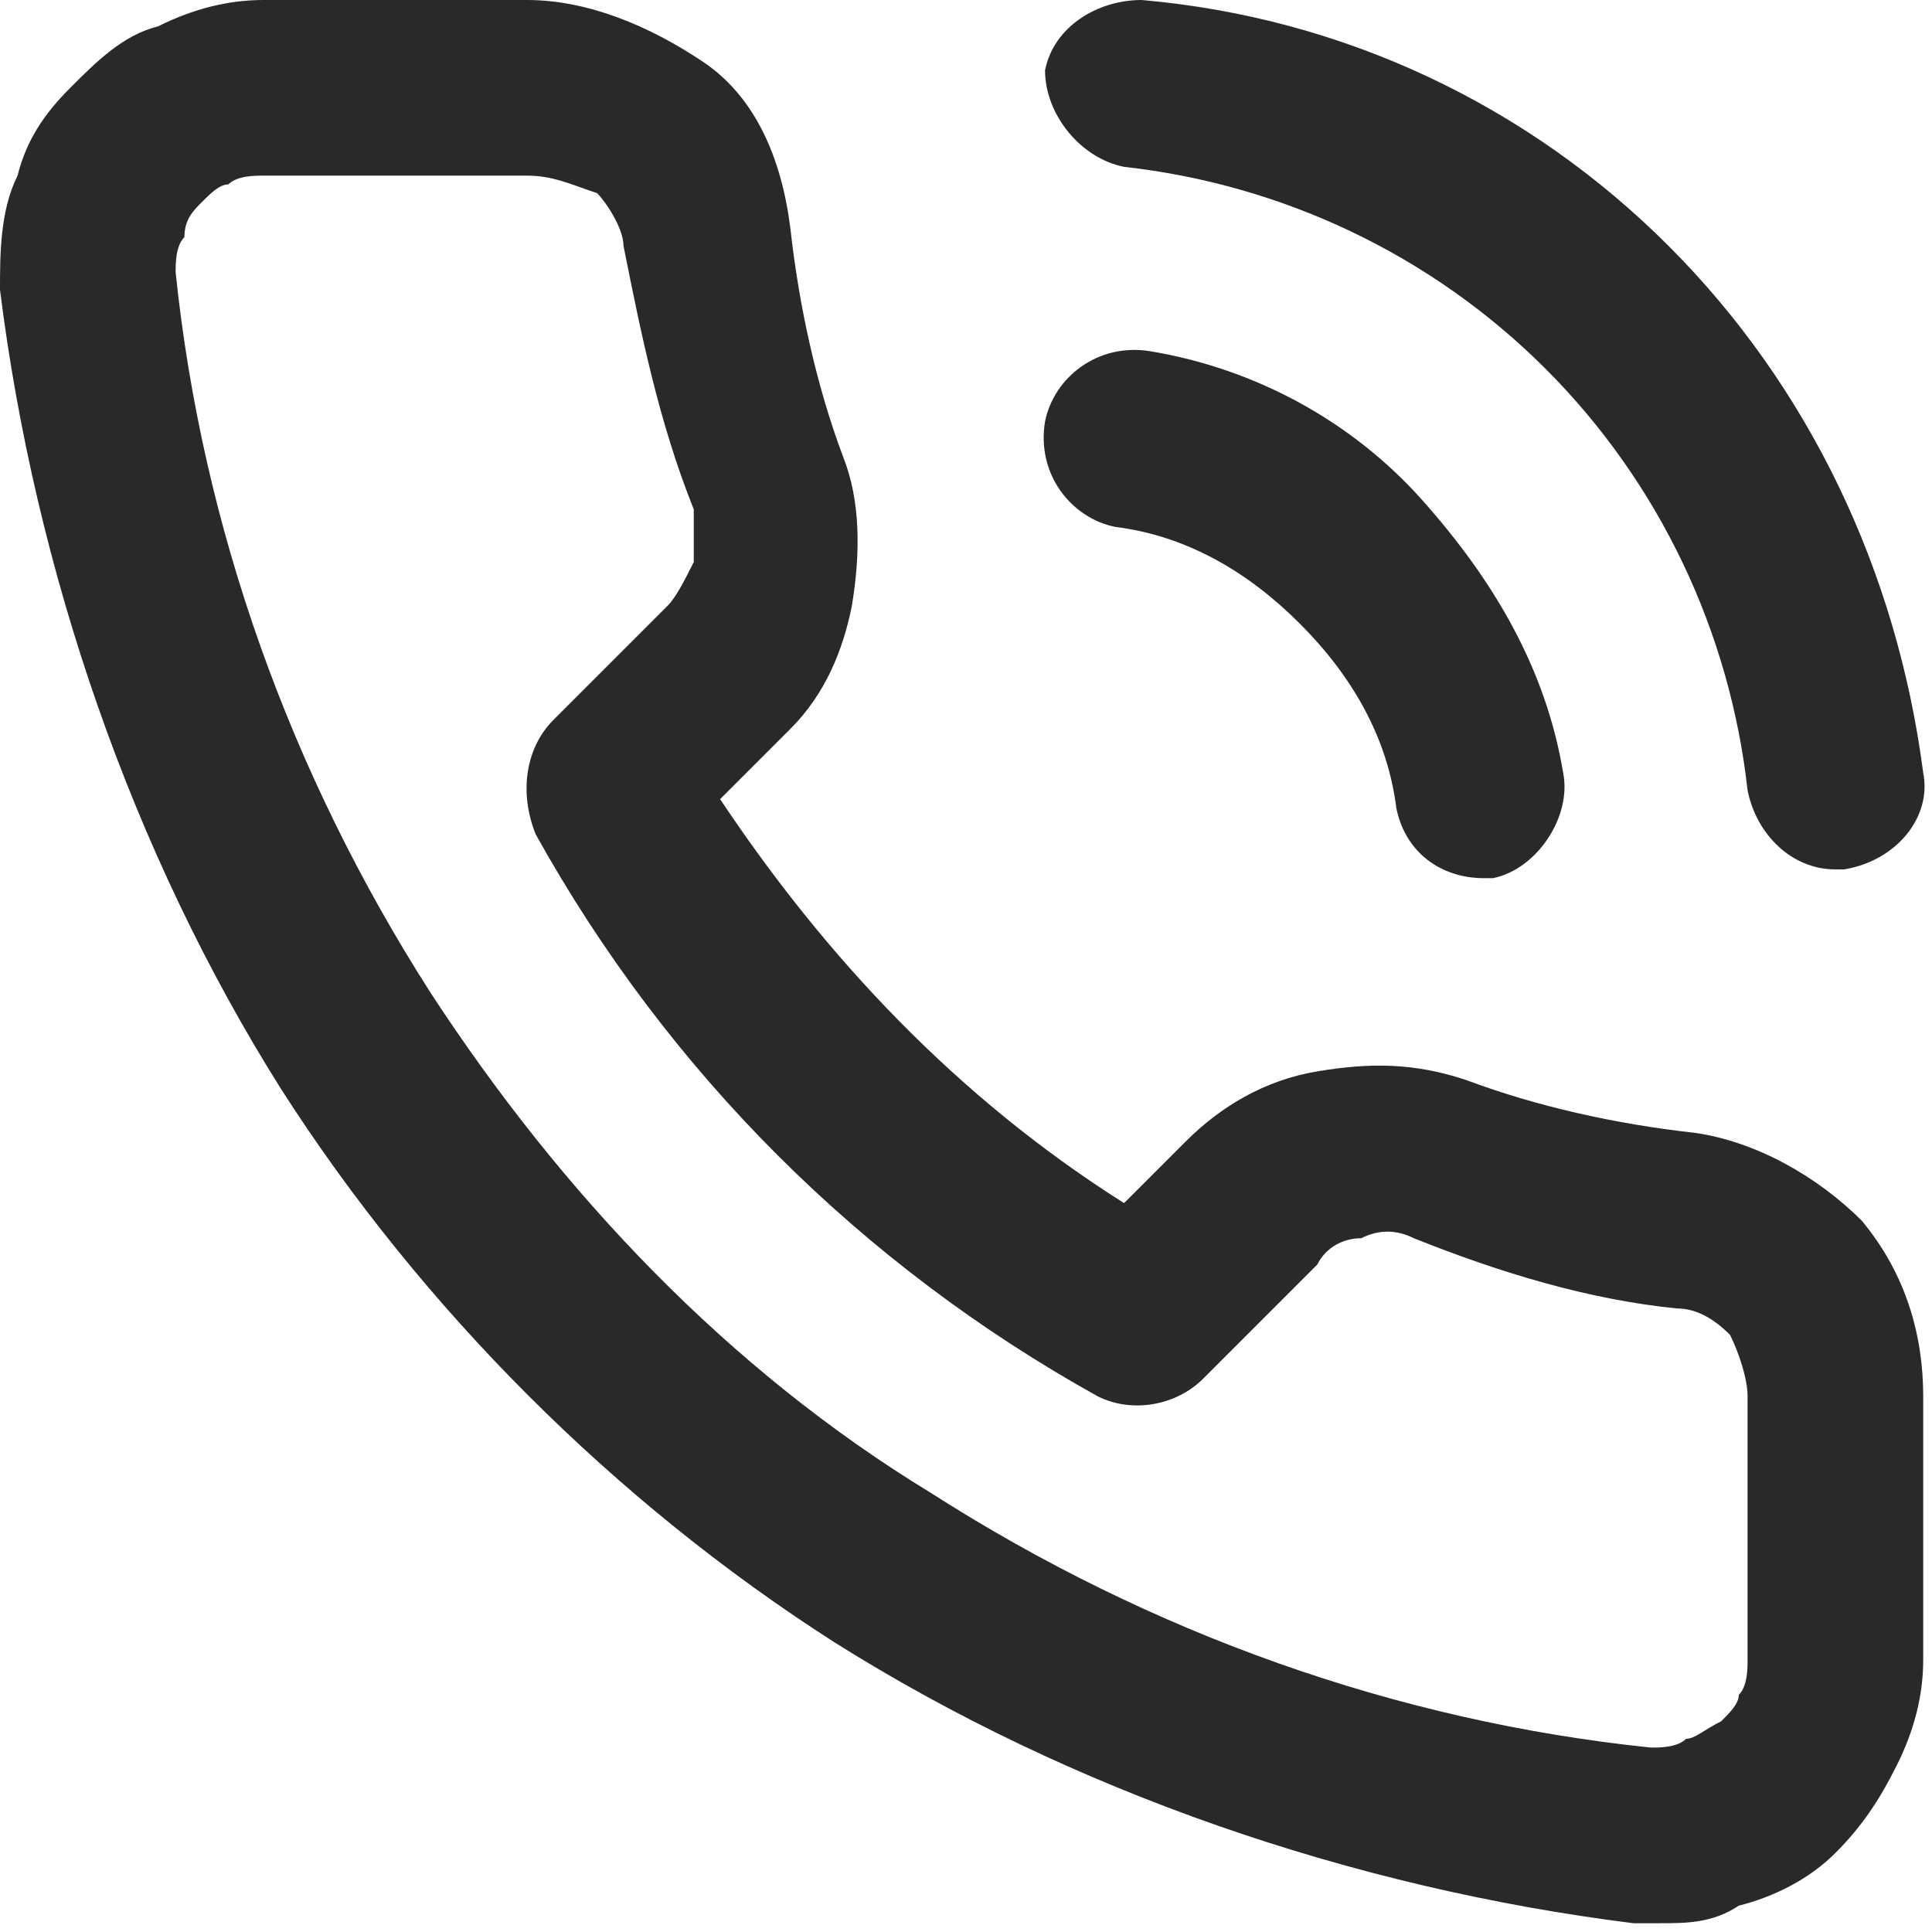
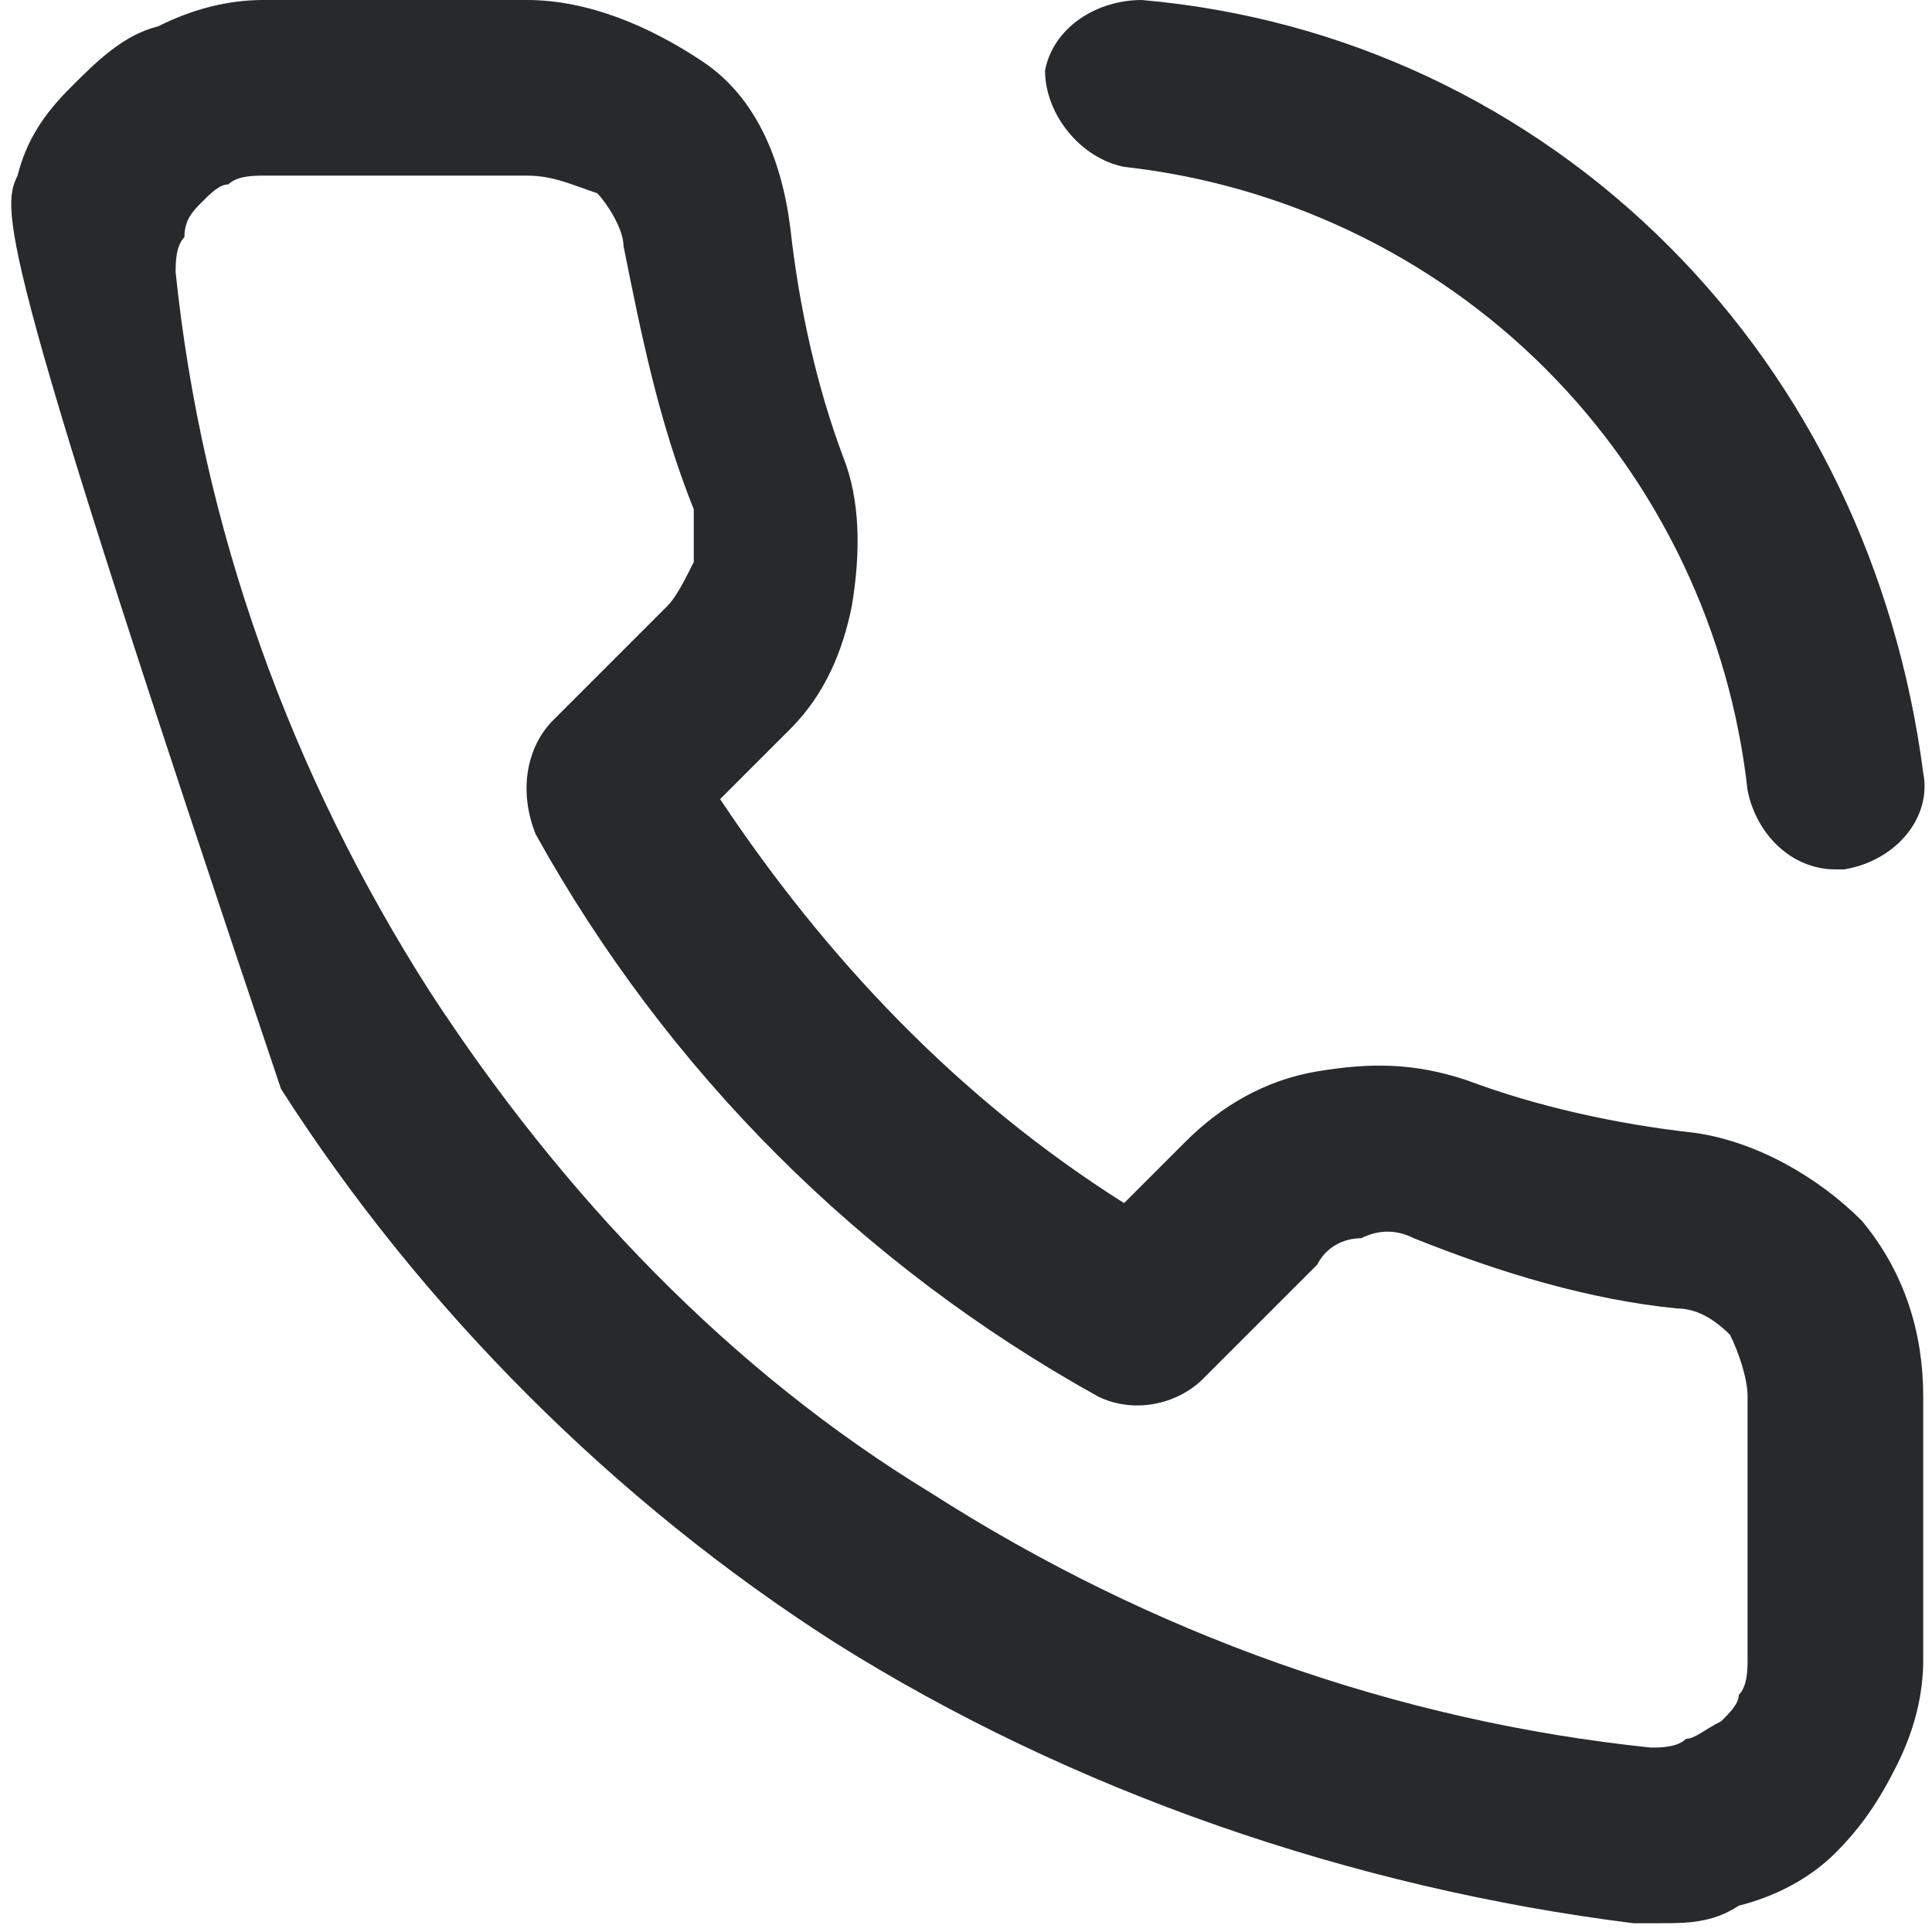
<svg xmlns="http://www.w3.org/2000/svg" id="Слой_1" x="0px" y="0px" viewBox="0 0 22 22" style="enable-background:new 0 0 22 22;" xml:space="preserve">
  <style type="text/css"> .st0{fill:#27292B;} </style>
  <g>
    <g>
-       <path class="st0" d="M18.9,21.9c-0.1,0-0.2,0-0.3,0c-3.2-0.4-6.4-1.5-9.1-3.2c-2.5-1.6-4.7-3.8-6.3-6.3C1.5,9.7,0.4,6.5,0,3.3 C0,2.9,0,2.4,0.2,2C0.3,1.6,0.5,1.3,0.8,1c0.3-0.3,0.6-0.6,1-0.7C2.2,0.1,2.6,0,3,0h3c0.7,0,1.4,0.3,2,0.7s0.9,1.1,1,1.9 c0.1,0.9,0.3,1.8,0.6,2.6c0.2,0.5,0.2,1.1,0.1,1.7C9.6,7.4,9.4,7.9,9,8.3L8.2,9.1c1.2,1.8,2.7,3.4,4.6,4.6l0.7-0.7 c0.4-0.4,0.9-0.7,1.5-0.8c0.6-0.1,1.1-0.1,1.7,0.1c0.8,0.3,1.7,0.5,2.6,0.6c0.7,0.1,1.4,0.5,1.9,1c0.5,0.6,0.7,1.3,0.7,2v3 c0,0.4-0.1,0.8-0.3,1.2c-0.2,0.4-0.4,0.7-0.7,1c-0.3,0.3-0.7,0.5-1.1,0.6C19.5,21.9,19.2,21.9,18.9,21.9z M6,2C6,2,6,2,6,2H3 C2.9,2,2.7,2,2.6,2.1C2.5,2.1,2.4,2.2,2.3,2.3C2.2,2.4,2.1,2.5,2.1,2.7C2,2.8,2,3,2,3.1C2.3,6,3.3,8.8,4.9,11.3 c1.5,2.3,3.4,4.3,5.7,5.7c2.5,1.6,5.3,2.6,8.2,2.9c0.1,0,0.3,0,0.4-0.1c0.1,0,0.2-0.1,0.4-0.2c0.1-0.1,0.2-0.2,0.2-0.3 c0.1-0.1,0.1-0.3,0.1-0.4v-3c0,0,0,0,0,0c0-0.2-0.1-0.5-0.2-0.7c-0.2-0.2-0.4-0.3-0.6-0.3c-1-0.1-2-0.4-3-0.8 c-0.2-0.1-0.4-0.1-0.6,0c-0.2,0-0.4,0.1-0.5,0.3l-1.3,1.3c-0.3,0.3-0.8,0.4-1.2,0.2c-2.7-1.5-4.9-3.7-6.4-6.4C5.9,9,6,8.5,6.3,8.2 l1.3-1.3c0.1-0.1,0.2-0.3,0.3-0.5c0-0.2,0-0.4,0-0.6c-0.4-1-0.6-2-0.8-3c0-0.2-0.2-0.5-0.3-0.6C6.5,2.1,6.3,2,6,2z" />
+       <path class="st0" d="M18.9,21.9c-0.1,0-0.2,0-0.3,0c-3.2-0.4-6.4-1.5-9.1-3.2c-2.5-1.6-4.7-3.8-6.3-6.3C0,2.9,0,2.4,0.2,2C0.3,1.6,0.5,1.3,0.8,1c0.3-0.3,0.6-0.6,1-0.7C2.2,0.1,2.6,0,3,0h3c0.7,0,1.4,0.3,2,0.7s0.9,1.1,1,1.9 c0.1,0.9,0.3,1.8,0.6,2.6c0.2,0.5,0.2,1.1,0.1,1.7C9.6,7.4,9.4,7.9,9,8.3L8.2,9.1c1.2,1.8,2.7,3.4,4.6,4.6l0.7-0.7 c0.4-0.4,0.9-0.7,1.5-0.8c0.6-0.1,1.1-0.1,1.7,0.1c0.8,0.3,1.7,0.5,2.6,0.6c0.7,0.1,1.4,0.5,1.9,1c0.5,0.6,0.7,1.3,0.7,2v3 c0,0.4-0.1,0.8-0.3,1.2c-0.2,0.4-0.4,0.7-0.7,1c-0.3,0.3-0.7,0.5-1.1,0.6C19.5,21.9,19.2,21.9,18.9,21.9z M6,2C6,2,6,2,6,2H3 C2.9,2,2.7,2,2.6,2.1C2.5,2.1,2.4,2.2,2.3,2.3C2.2,2.4,2.1,2.5,2.1,2.7C2,2.8,2,3,2,3.1C2.3,6,3.3,8.8,4.9,11.3 c1.5,2.3,3.4,4.3,5.7,5.7c2.5,1.6,5.3,2.6,8.2,2.9c0.1,0,0.3,0,0.4-0.1c0.1,0,0.2-0.1,0.4-0.2c0.1-0.1,0.2-0.2,0.2-0.3 c0.1-0.1,0.1-0.3,0.1-0.4v-3c0,0,0,0,0,0c0-0.2-0.1-0.5-0.2-0.7c-0.2-0.2-0.4-0.3-0.6-0.3c-1-0.1-2-0.4-3-0.8 c-0.2-0.1-0.4-0.1-0.6,0c-0.2,0-0.4,0.1-0.5,0.3l-1.3,1.3c-0.3,0.3-0.8,0.4-1.2,0.2c-2.7-1.5-4.9-3.7-6.4-6.4C5.9,9,6,8.5,6.3,8.2 l1.3-1.3c0.1-0.1,0.2-0.3,0.3-0.5c0-0.2,0-0.4,0-0.6c-0.4-1-0.6-2-0.8-3c0-0.2-0.2-0.5-0.3-0.6C6.5,2.1,6.3,2,6,2z" />
    </g>
    <g>
      <path class="st0" d="M20.9,9.9c-0.5,0-0.9-0.4-1-0.9c-0.2-1.8-1-3.5-2.3-4.8c-1.3-1.3-3-2.1-4.8-2.3c-0.5-0.1-0.9-0.6-0.9-1.1 C12,0.3,12.5,0,13,0c2.3,0.2,4.4,1.2,6,2.8c1.6,1.6,2.6,3.7,2.9,6c0.1,0.5-0.3,1-0.9,1.1C21,9.9,21,9.9,20.9,9.9z" />
    </g>
    <g>
-       <path class="st0" d="M16.9,10c-0.5,0-0.9-0.3-1-0.8c-0.1-0.8-0.5-1.5-1.1-2.1c-0.6-0.6-1.3-1-2.1-1.1c-0.5-0.1-0.9-0.6-0.8-1.2 c0.1-0.5,0.6-0.9,1.2-0.8c1.2,0.2,2.3,0.8,3.1,1.7c0.8,0.9,1.4,1.9,1.6,3.1c0.1,0.5-0.3,1.1-0.8,1.2C17,10,16.9,10,16.9,10z" />
-     </g>
+       </g>
  </g>
</svg>